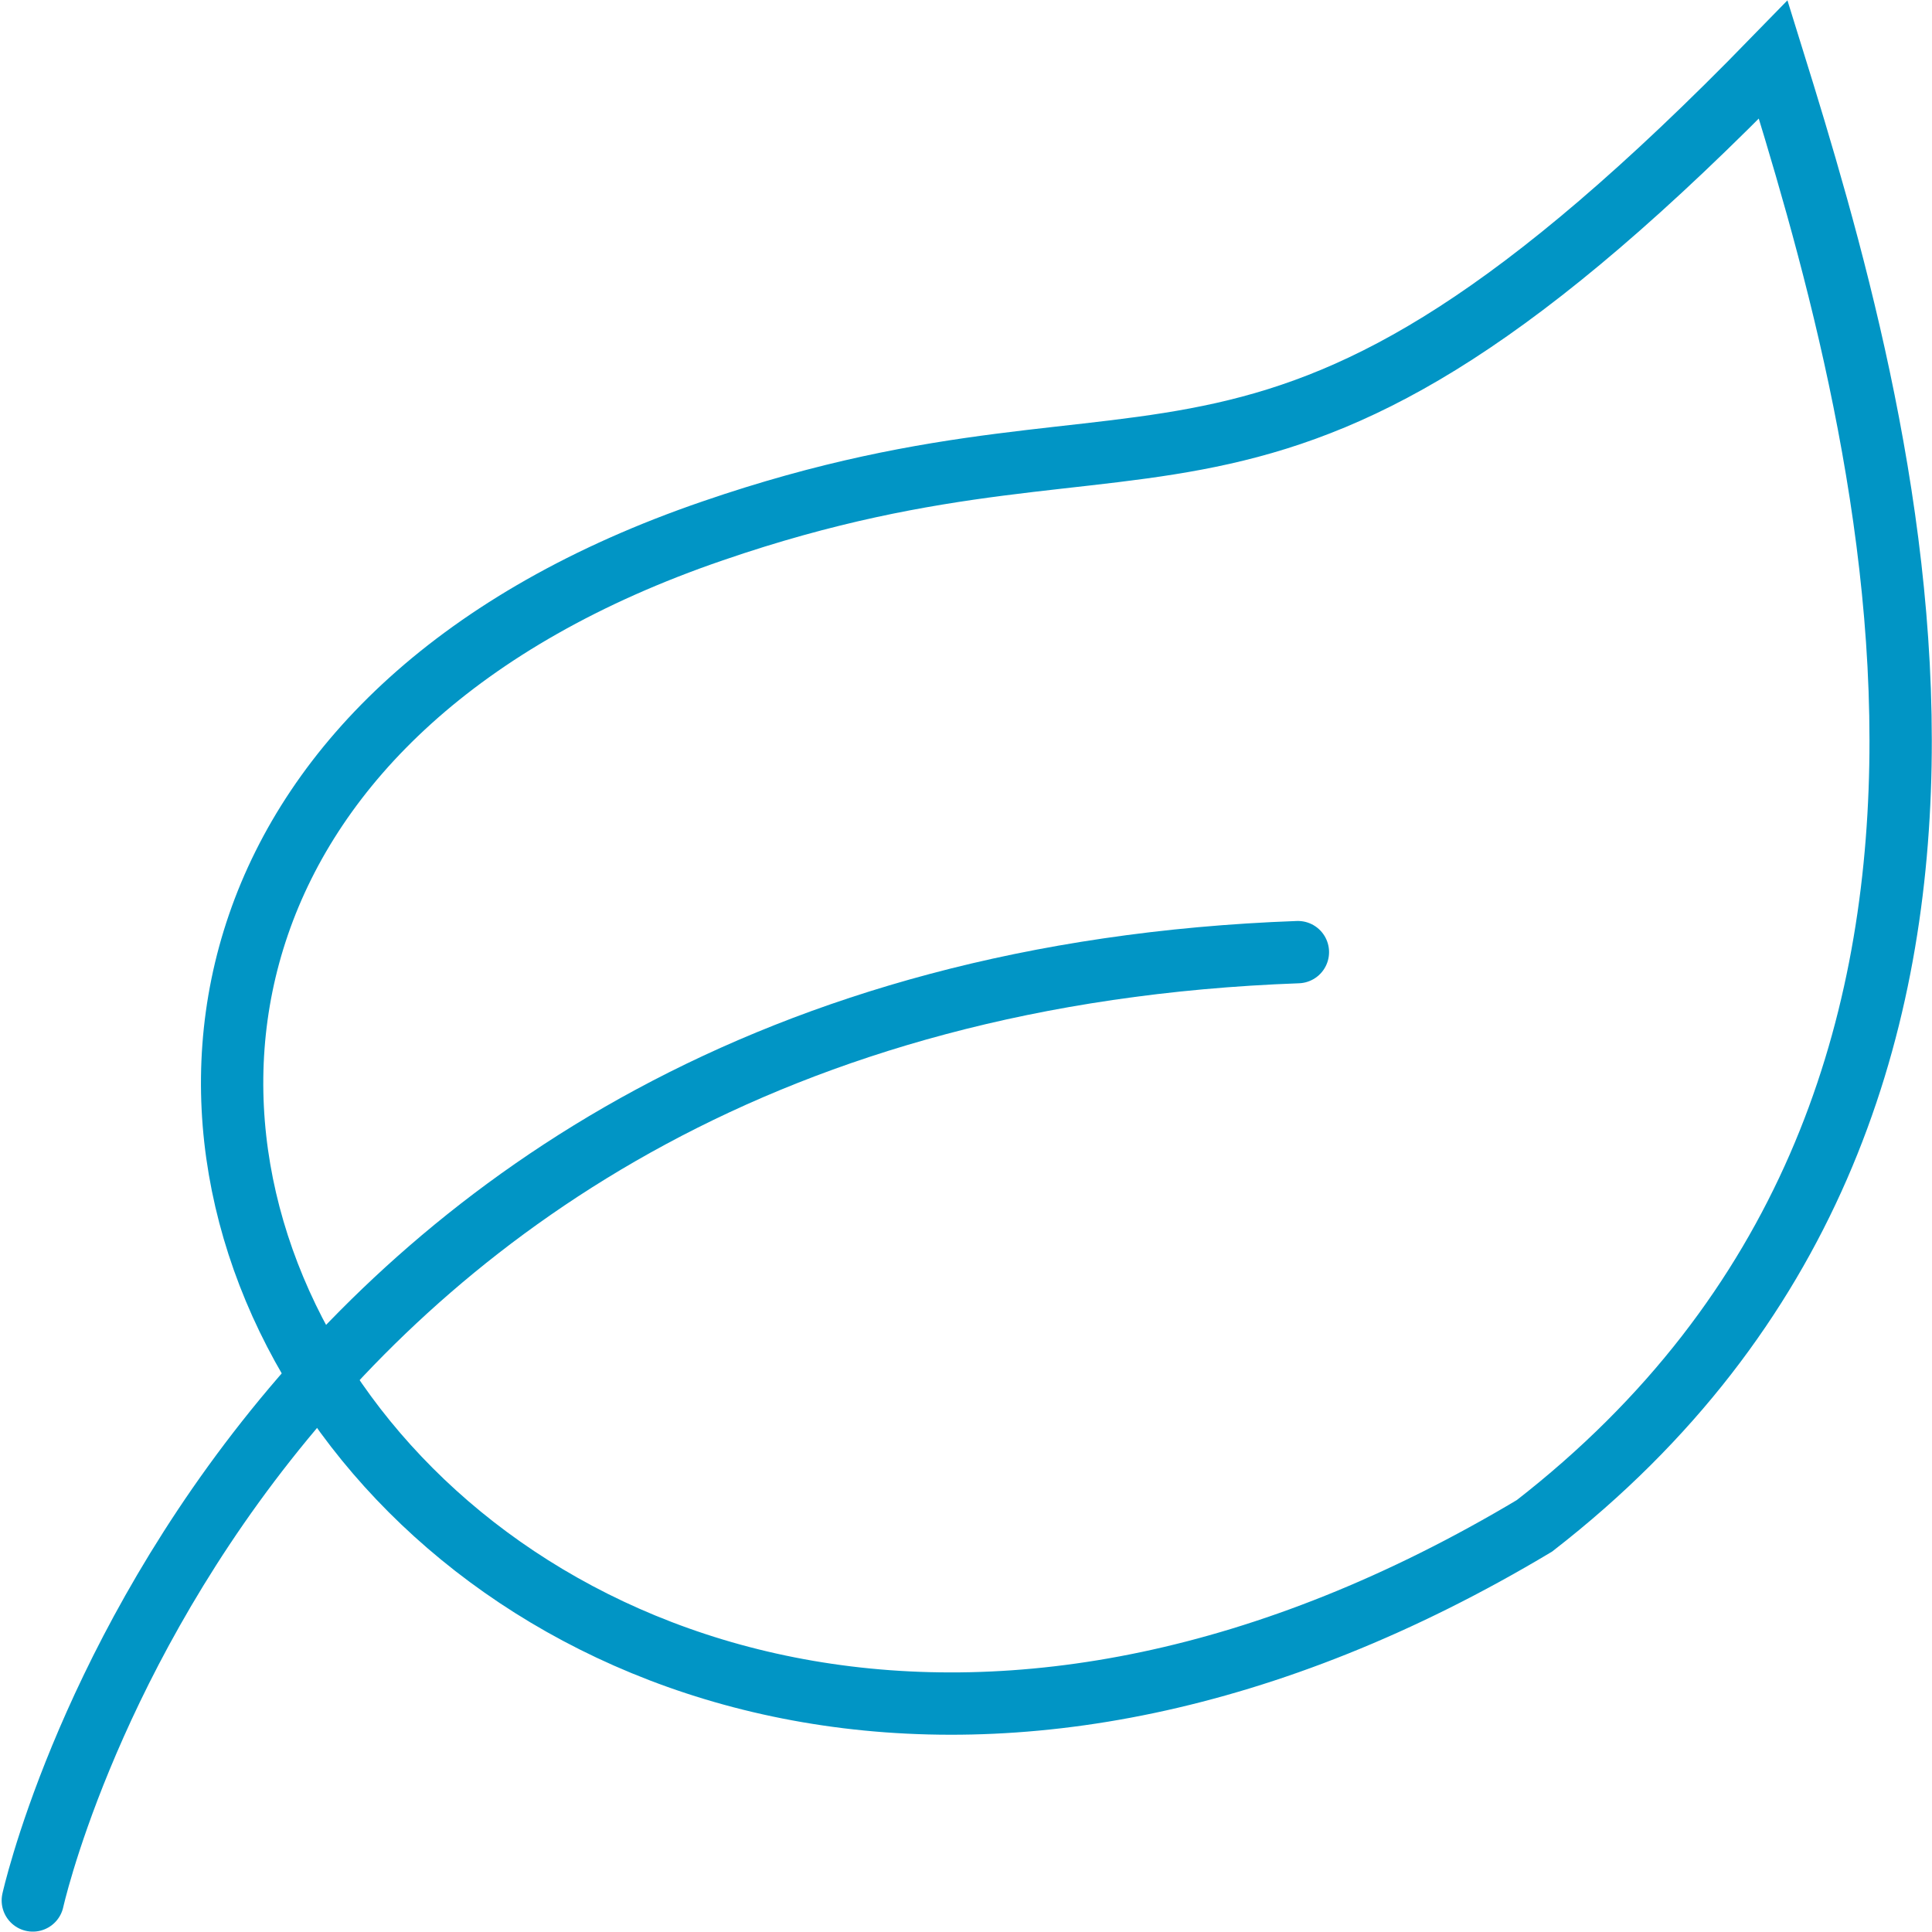
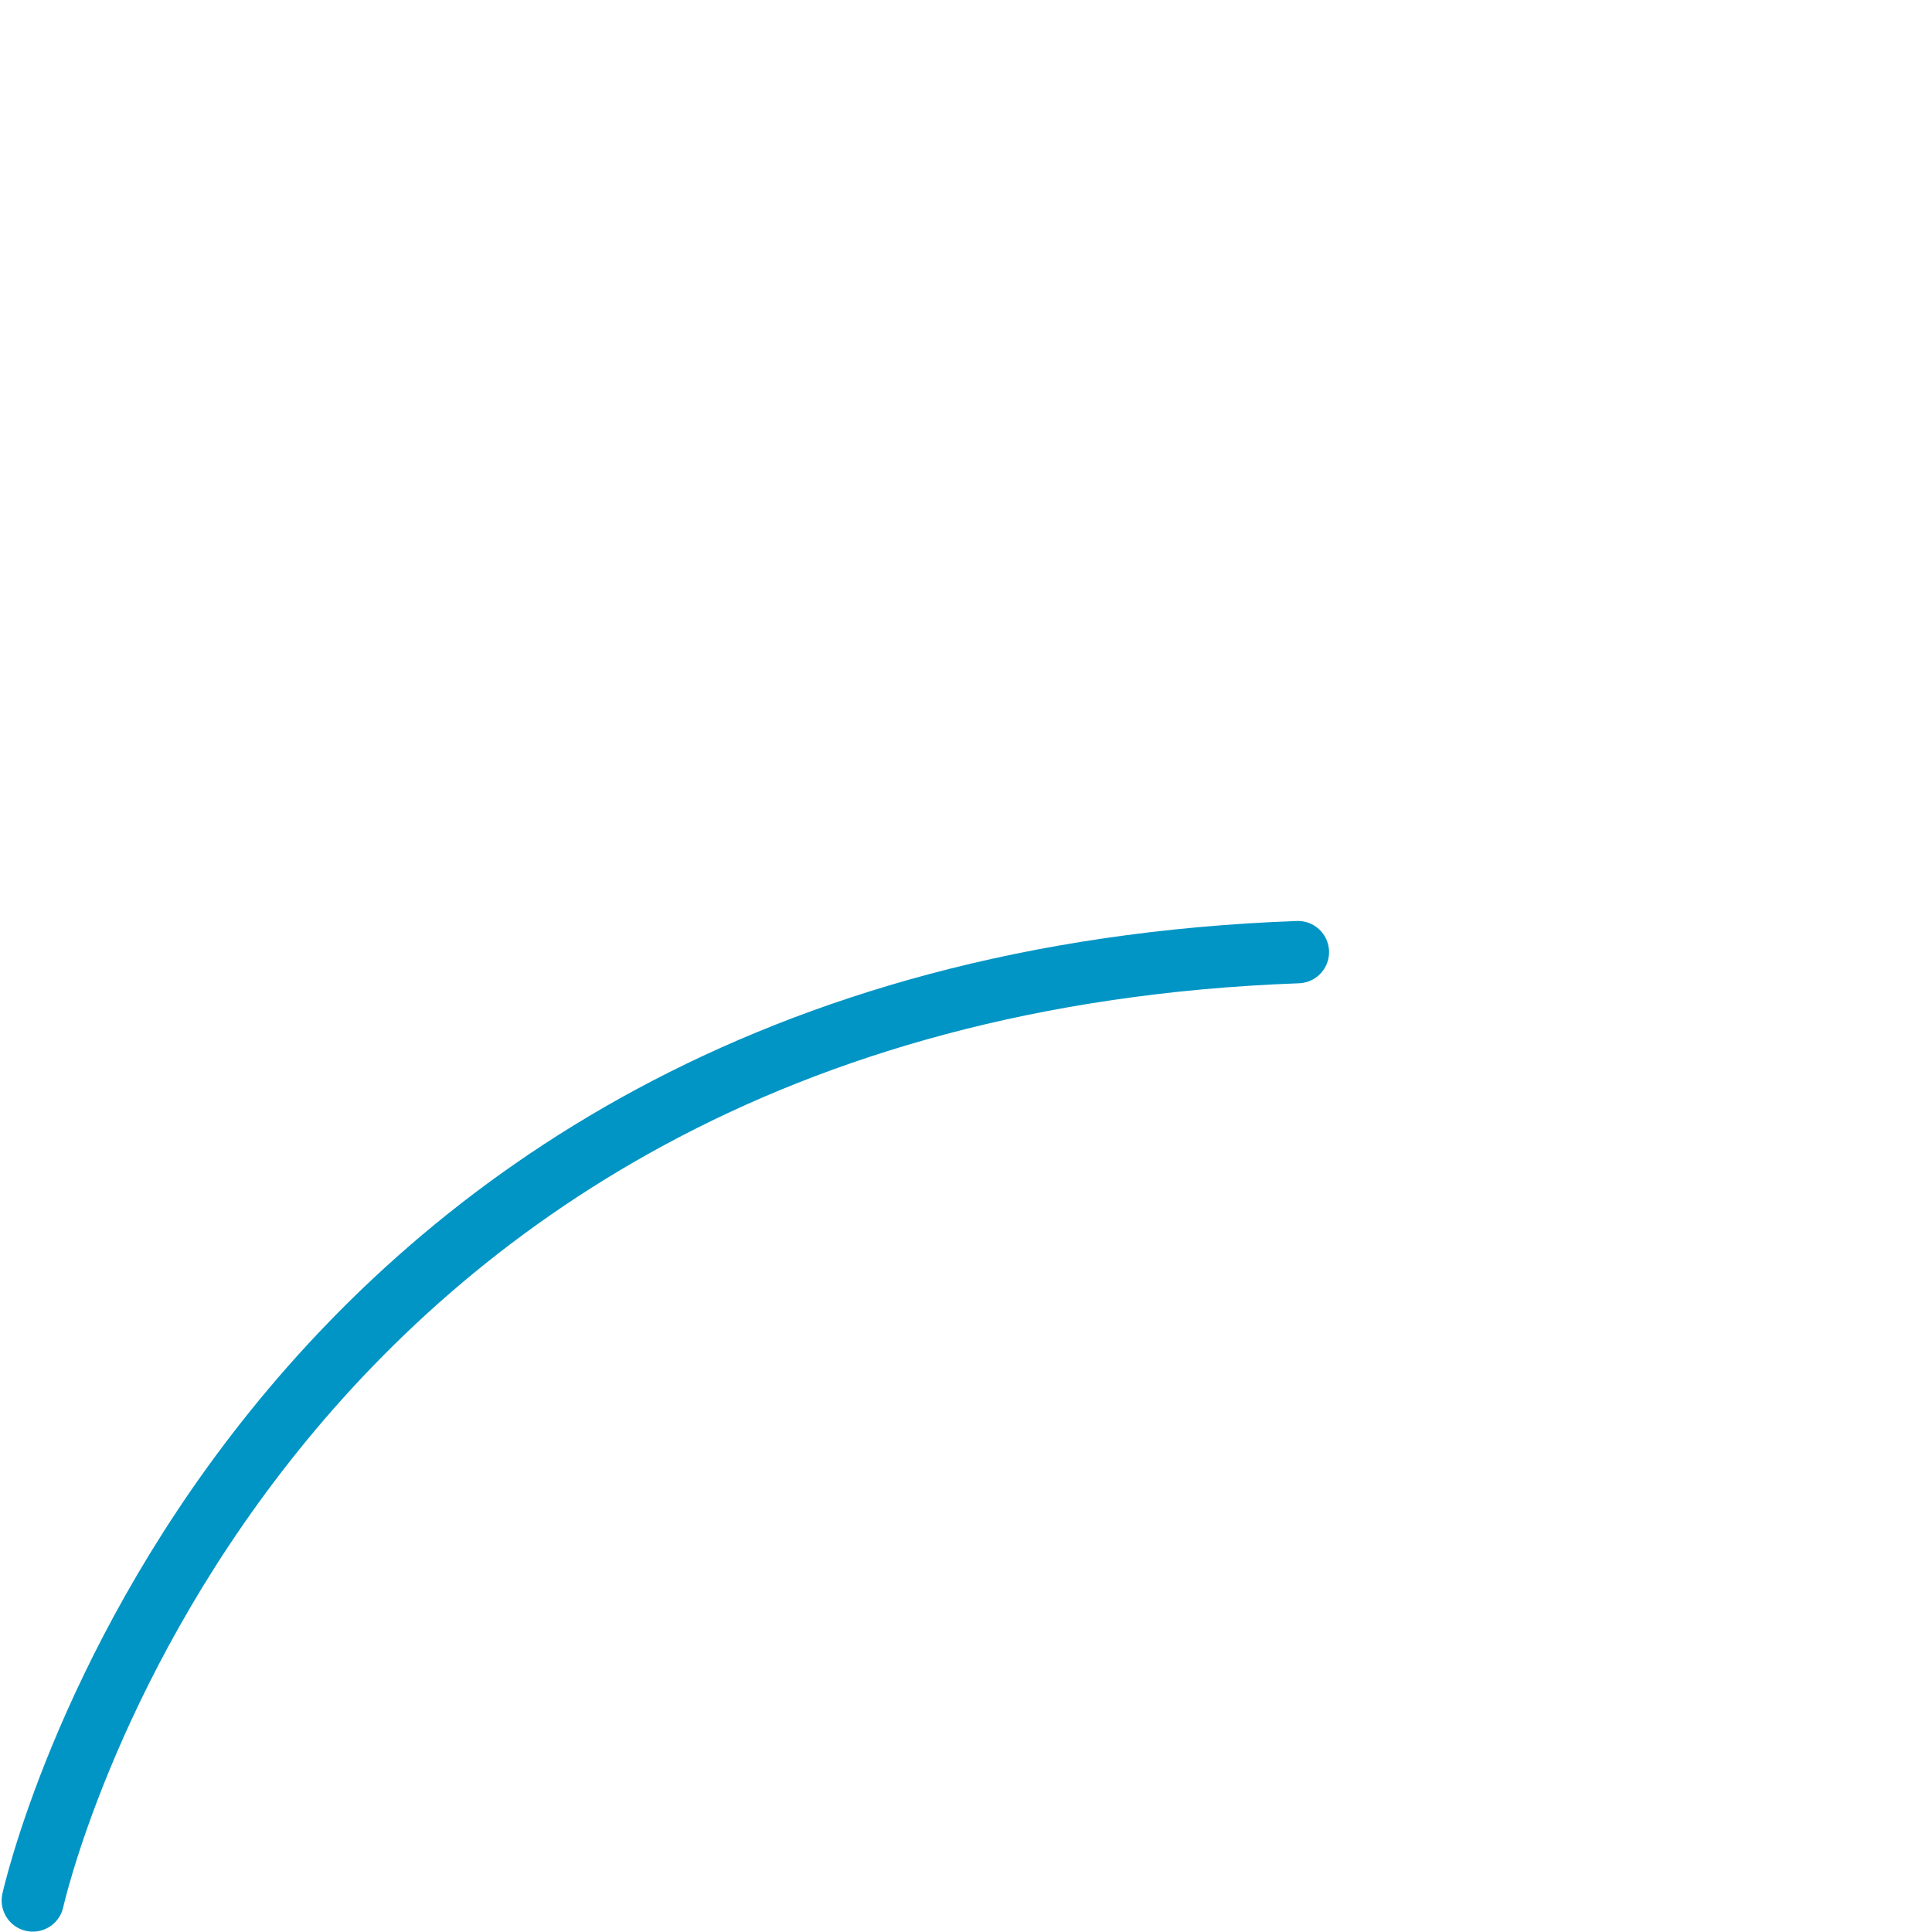
<svg xmlns="http://www.w3.org/2000/svg" width="40" height="40" viewBox="0 0 62 62" fill="none">
  <path d="M1.053 60.988C1.053 60.988 7.502 31.799 41.651 30.555" stroke="#0195C5" stroke-width="2" stroke-miterlimit="10" stroke-linecap="round" />
-   <path d="M22.877 17.034C37.589 11.973 40.458 18.805 56.905 1.913C60.425 13.238 66.824 35.312 49.243 48.965C14.673 69.652 -9.929 28.268 22.877 17.034Z" stroke="#0195C5" stroke-width="2" stroke-miterlimit="10" />
</svg>